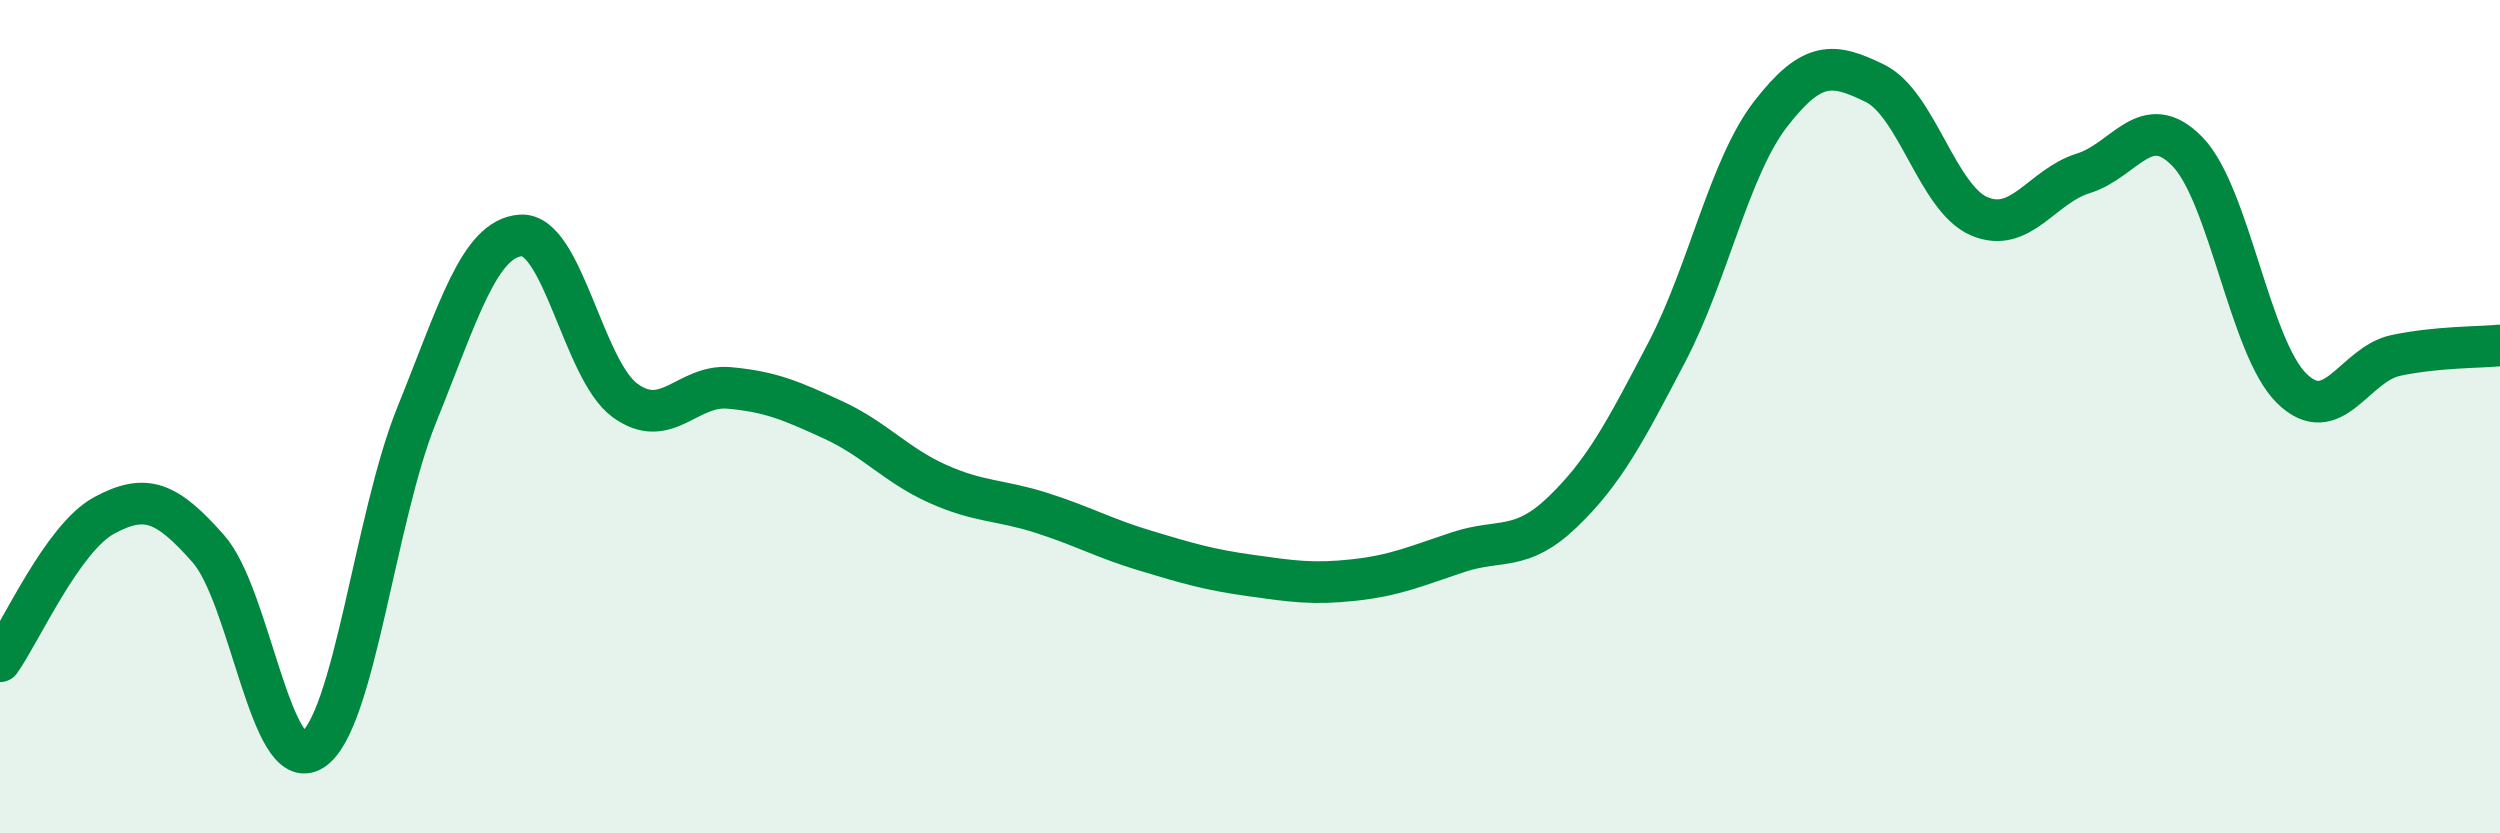
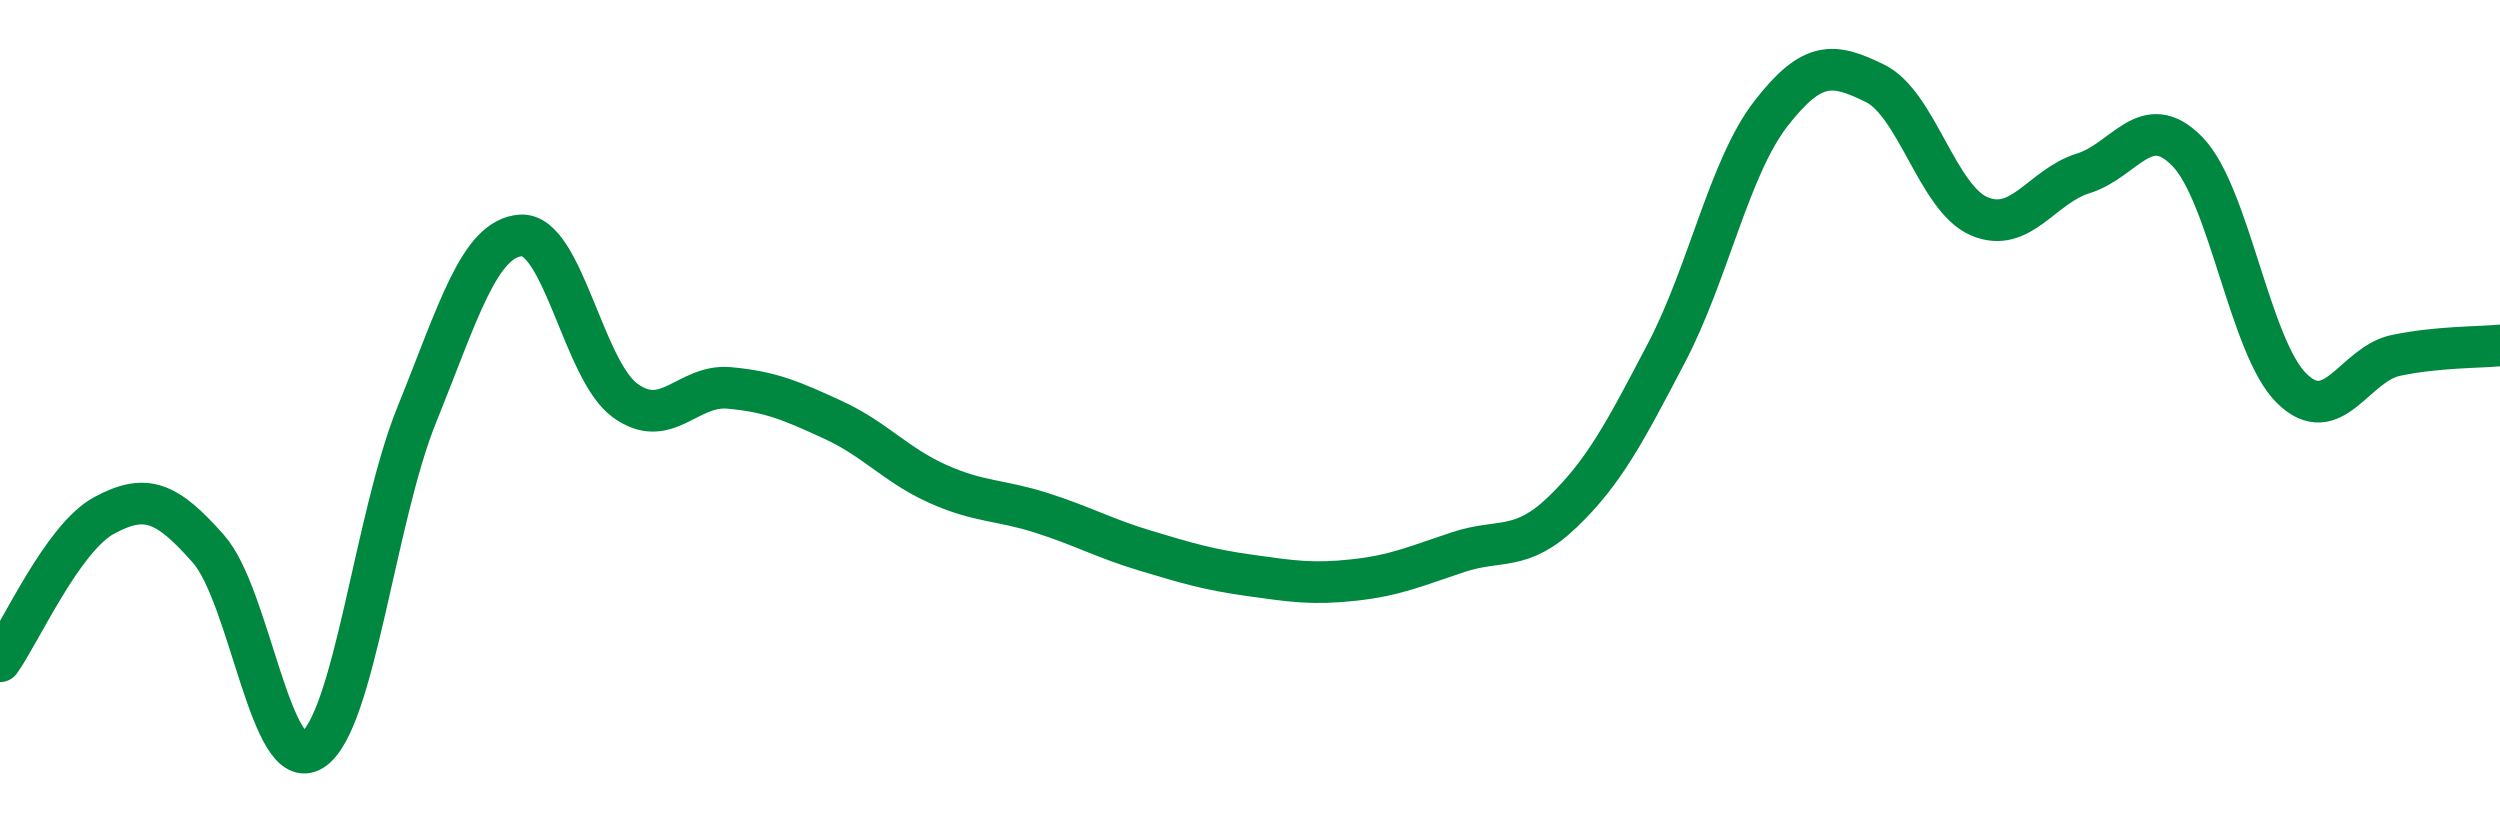
<svg xmlns="http://www.w3.org/2000/svg" width="60" height="20" viewBox="0 0 60 20">
-   <path d="M 0,15.87 C 0.5,15.17 1.5,12.91 2.5,12.37 C 3.5,11.83 4,12.04 5,13.17 C 6,14.3 6.5,18.64 7.5,18 C 8.5,17.36 9,12.43 10,9.96 C 11,7.49 11.5,5.72 12.5,5.65 C 13.5,5.58 14,8.88 15,9.61 C 16,10.34 16.5,9.22 17.5,9.31 C 18.5,9.4 19,9.62 20,10.08 C 21,10.54 21.5,11.16 22.5,11.61 C 23.5,12.06 24,11.99 25,12.31 C 26,12.63 26.5,12.92 27.5,13.22 C 28.5,13.52 29,13.67 30,13.81 C 31,13.95 31.5,14.03 32.5,13.92 C 33.5,13.81 34,13.58 35,13.25 C 36,12.92 36.5,13.25 37.5,12.29 C 38.5,11.33 39,10.37 40,8.46 C 41,6.55 41.5,4.02 42.5,2.73 C 43.5,1.44 44,1.51 45,2 C 46,2.49 46.5,4.76 47.5,5.19 C 48.5,5.62 49,4.47 50,4.16 C 51,3.85 51.5,2.61 52.5,3.64 C 53.5,4.67 54,8.34 55,9.32 C 56,10.3 56.5,8.74 57.5,8.53 C 58.5,8.32 59.5,8.34 60,8.29L60 20L0 20Z" fill="#008740" opacity="0.1" stroke-linecap="round" stroke-linejoin="round" />
  <path d="M 0,15.87 C 0.5,15.17 1.5,12.91 2.5,12.37 C 3.5,11.83 4,12.04 5,13.17 C 6,14.3 6.5,18.64 7.5,18 C 8.5,17.36 9,12.43 10,9.96 C 11,7.49 11.5,5.72 12.5,5.65 C 13.5,5.58 14,8.88 15,9.61 C 16,10.34 16.5,9.22 17.5,9.31 C 18.5,9.4 19,9.62 20,10.08 C 21,10.54 21.5,11.16 22.5,11.61 C 23.5,12.06 24,11.99 25,12.31 C 26,12.63 26.5,12.92 27.5,13.22 C 28.5,13.52 29,13.67 30,13.81 C 31,13.95 31.5,14.03 32.5,13.92 C 33.5,13.81 34,13.58 35,13.25 C 36,12.92 36.5,13.25 37.5,12.29 C 38.5,11.33 39,10.37 40,8.46 C 41,6.55 41.5,4.02 42.5,2.73 C 43.5,1.44 44,1.51 45,2 C 46,2.49 46.5,4.76 47.5,5.19 C 48.5,5.62 49,4.47 50,4.16 C 51,3.85 51.5,2.61 52.5,3.64 C 53.5,4.67 54,8.34 55,9.32 C 56,10.3 56.5,8.74 57.5,8.53 C 58.5,8.32 59.5,8.34 60,8.29" stroke="#008740" stroke-width="1" fill="none" stroke-linecap="round" stroke-linejoin="round" />
</svg>